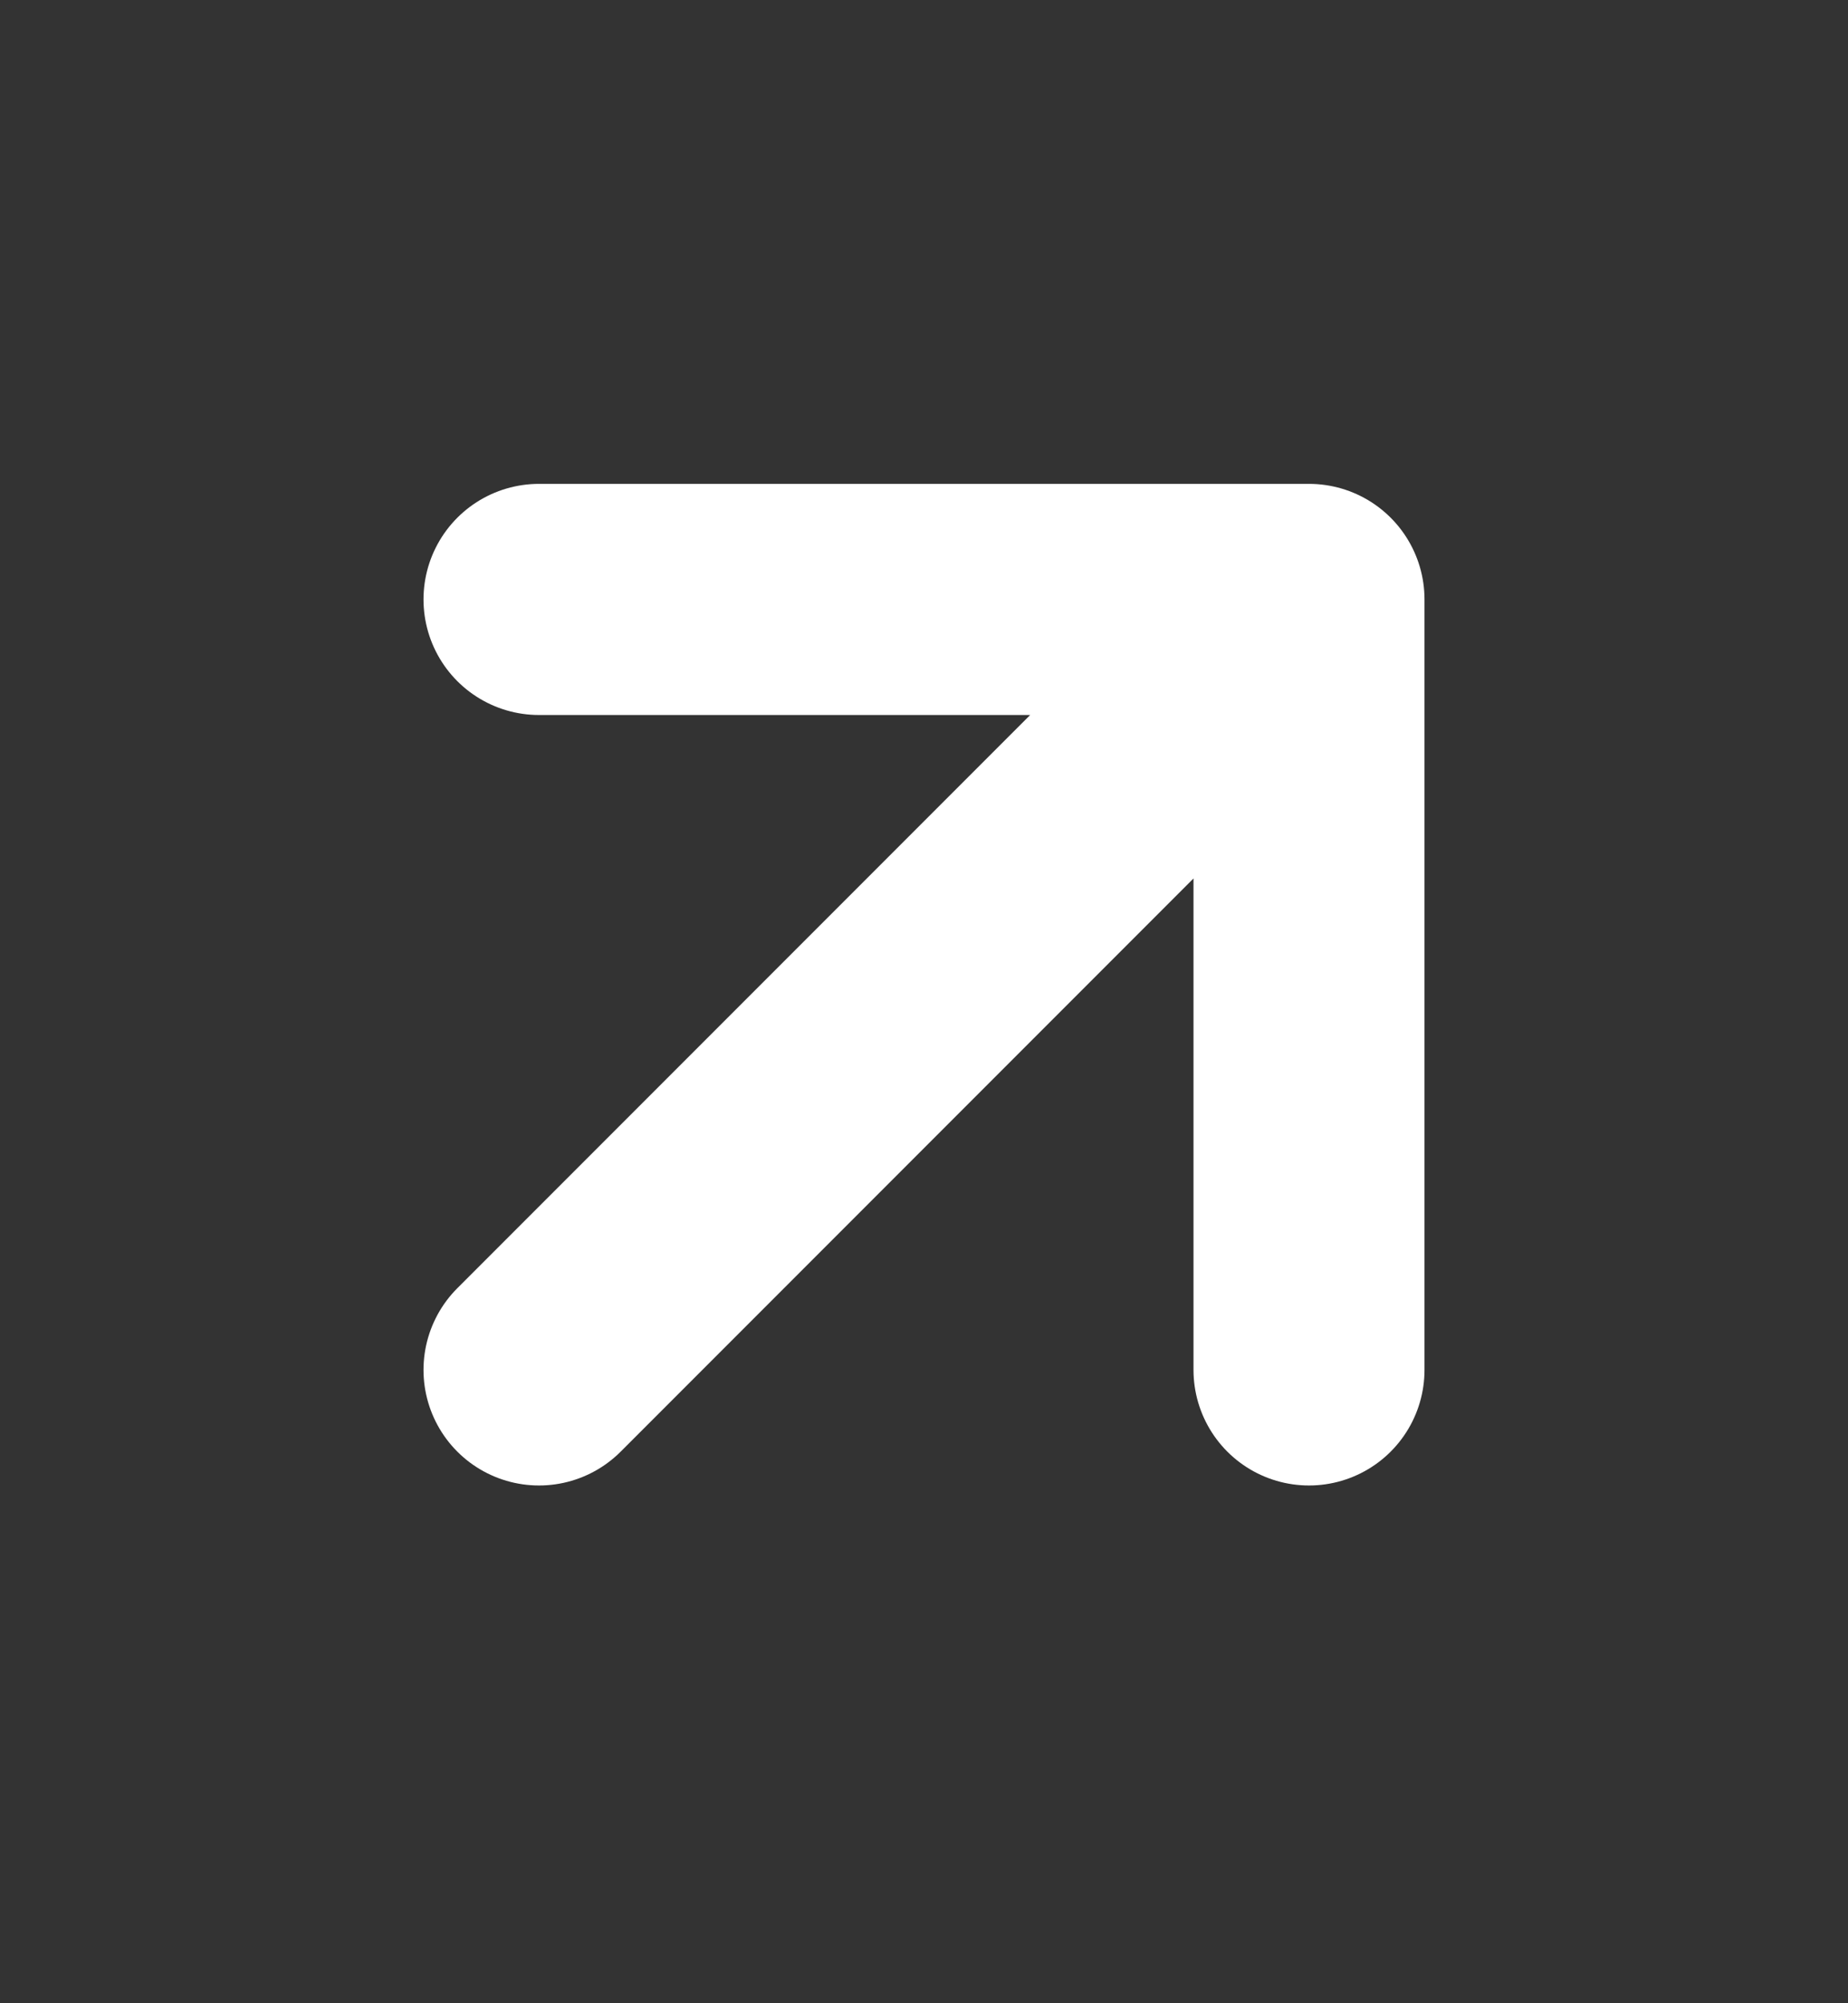
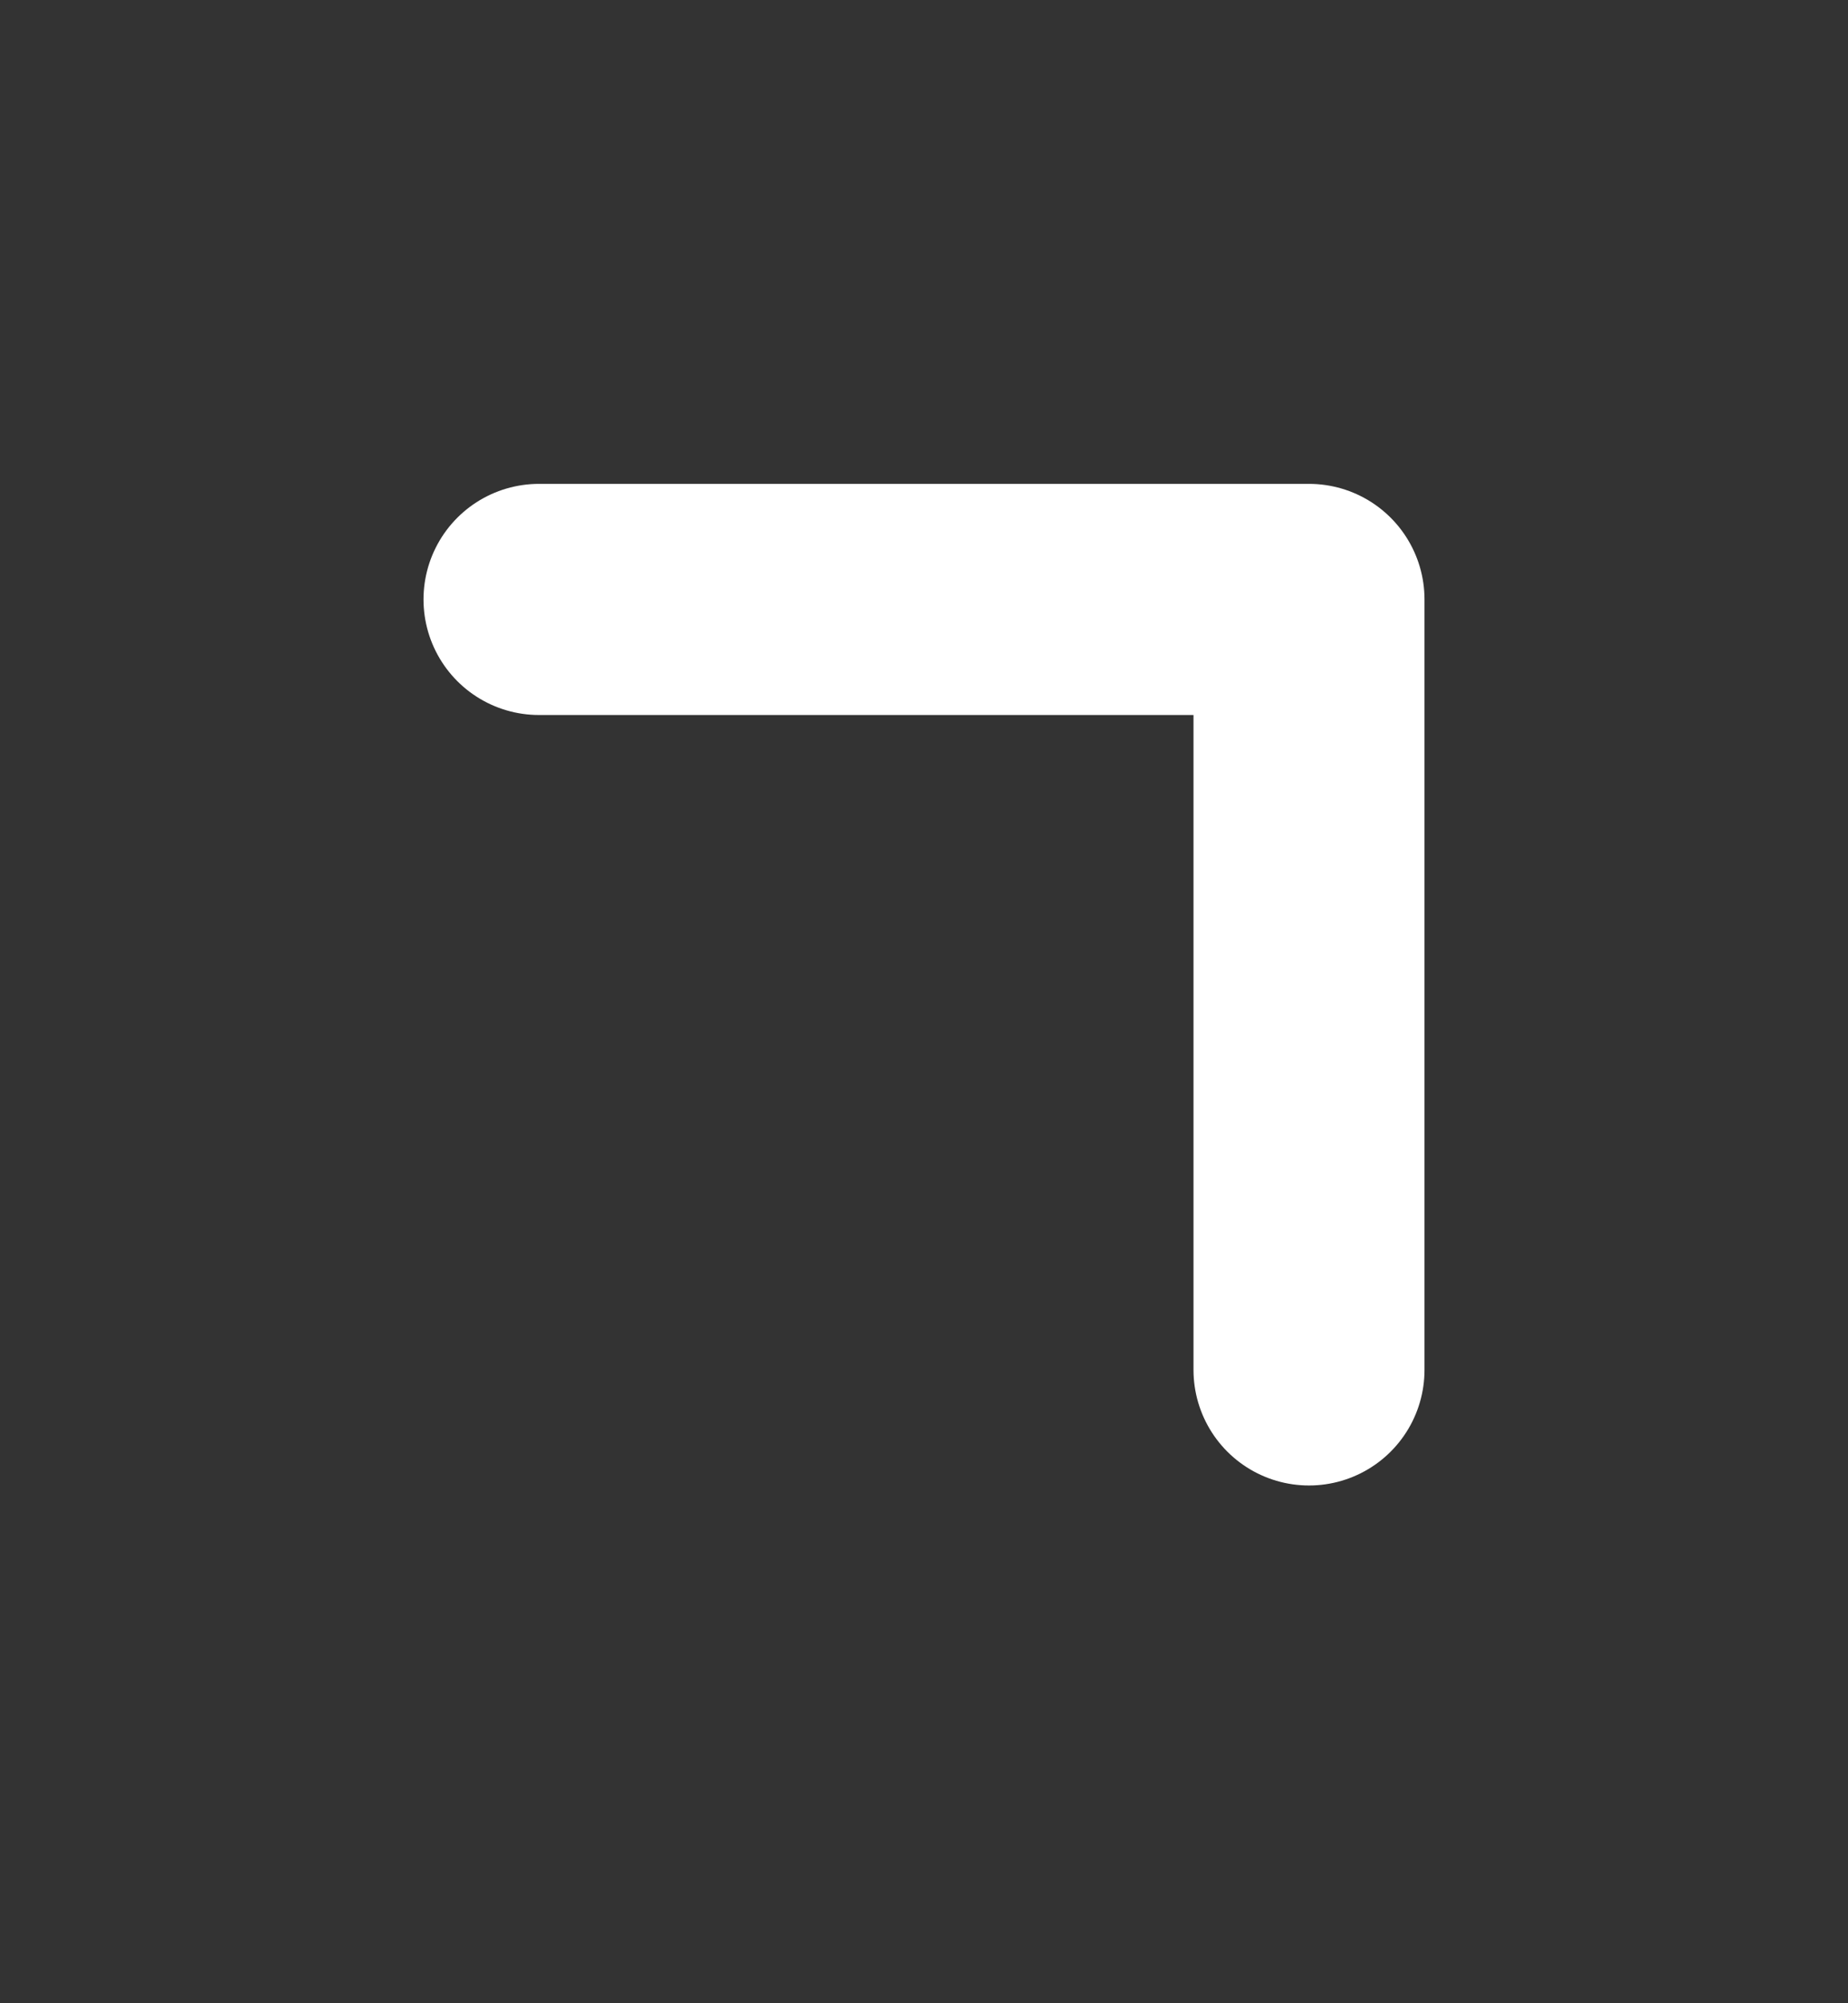
<svg xmlns="http://www.w3.org/2000/svg" width="12" height="13" viewBox="0 0 12 13" fill="none">
  <rect x="0" y="0" width="12" height="13" fill="#333333" stroke="none" />
  <g id="arrow-up-right">
-     <path id="Icon" d="M3.5 8.89L8.5 3.89M8.5 3.89H3.5M8.5 3.89V8.89" stroke="white" stroke-width="1.5" stroke-linecap="round" stroke-linejoin="round" />
+     <path id="Icon" d="M3.5 8.89M8.5 3.89H3.5M8.5 3.89V8.89" stroke="white" stroke-width="1.5" stroke-linecap="round" stroke-linejoin="round" />
  </g>
</svg>